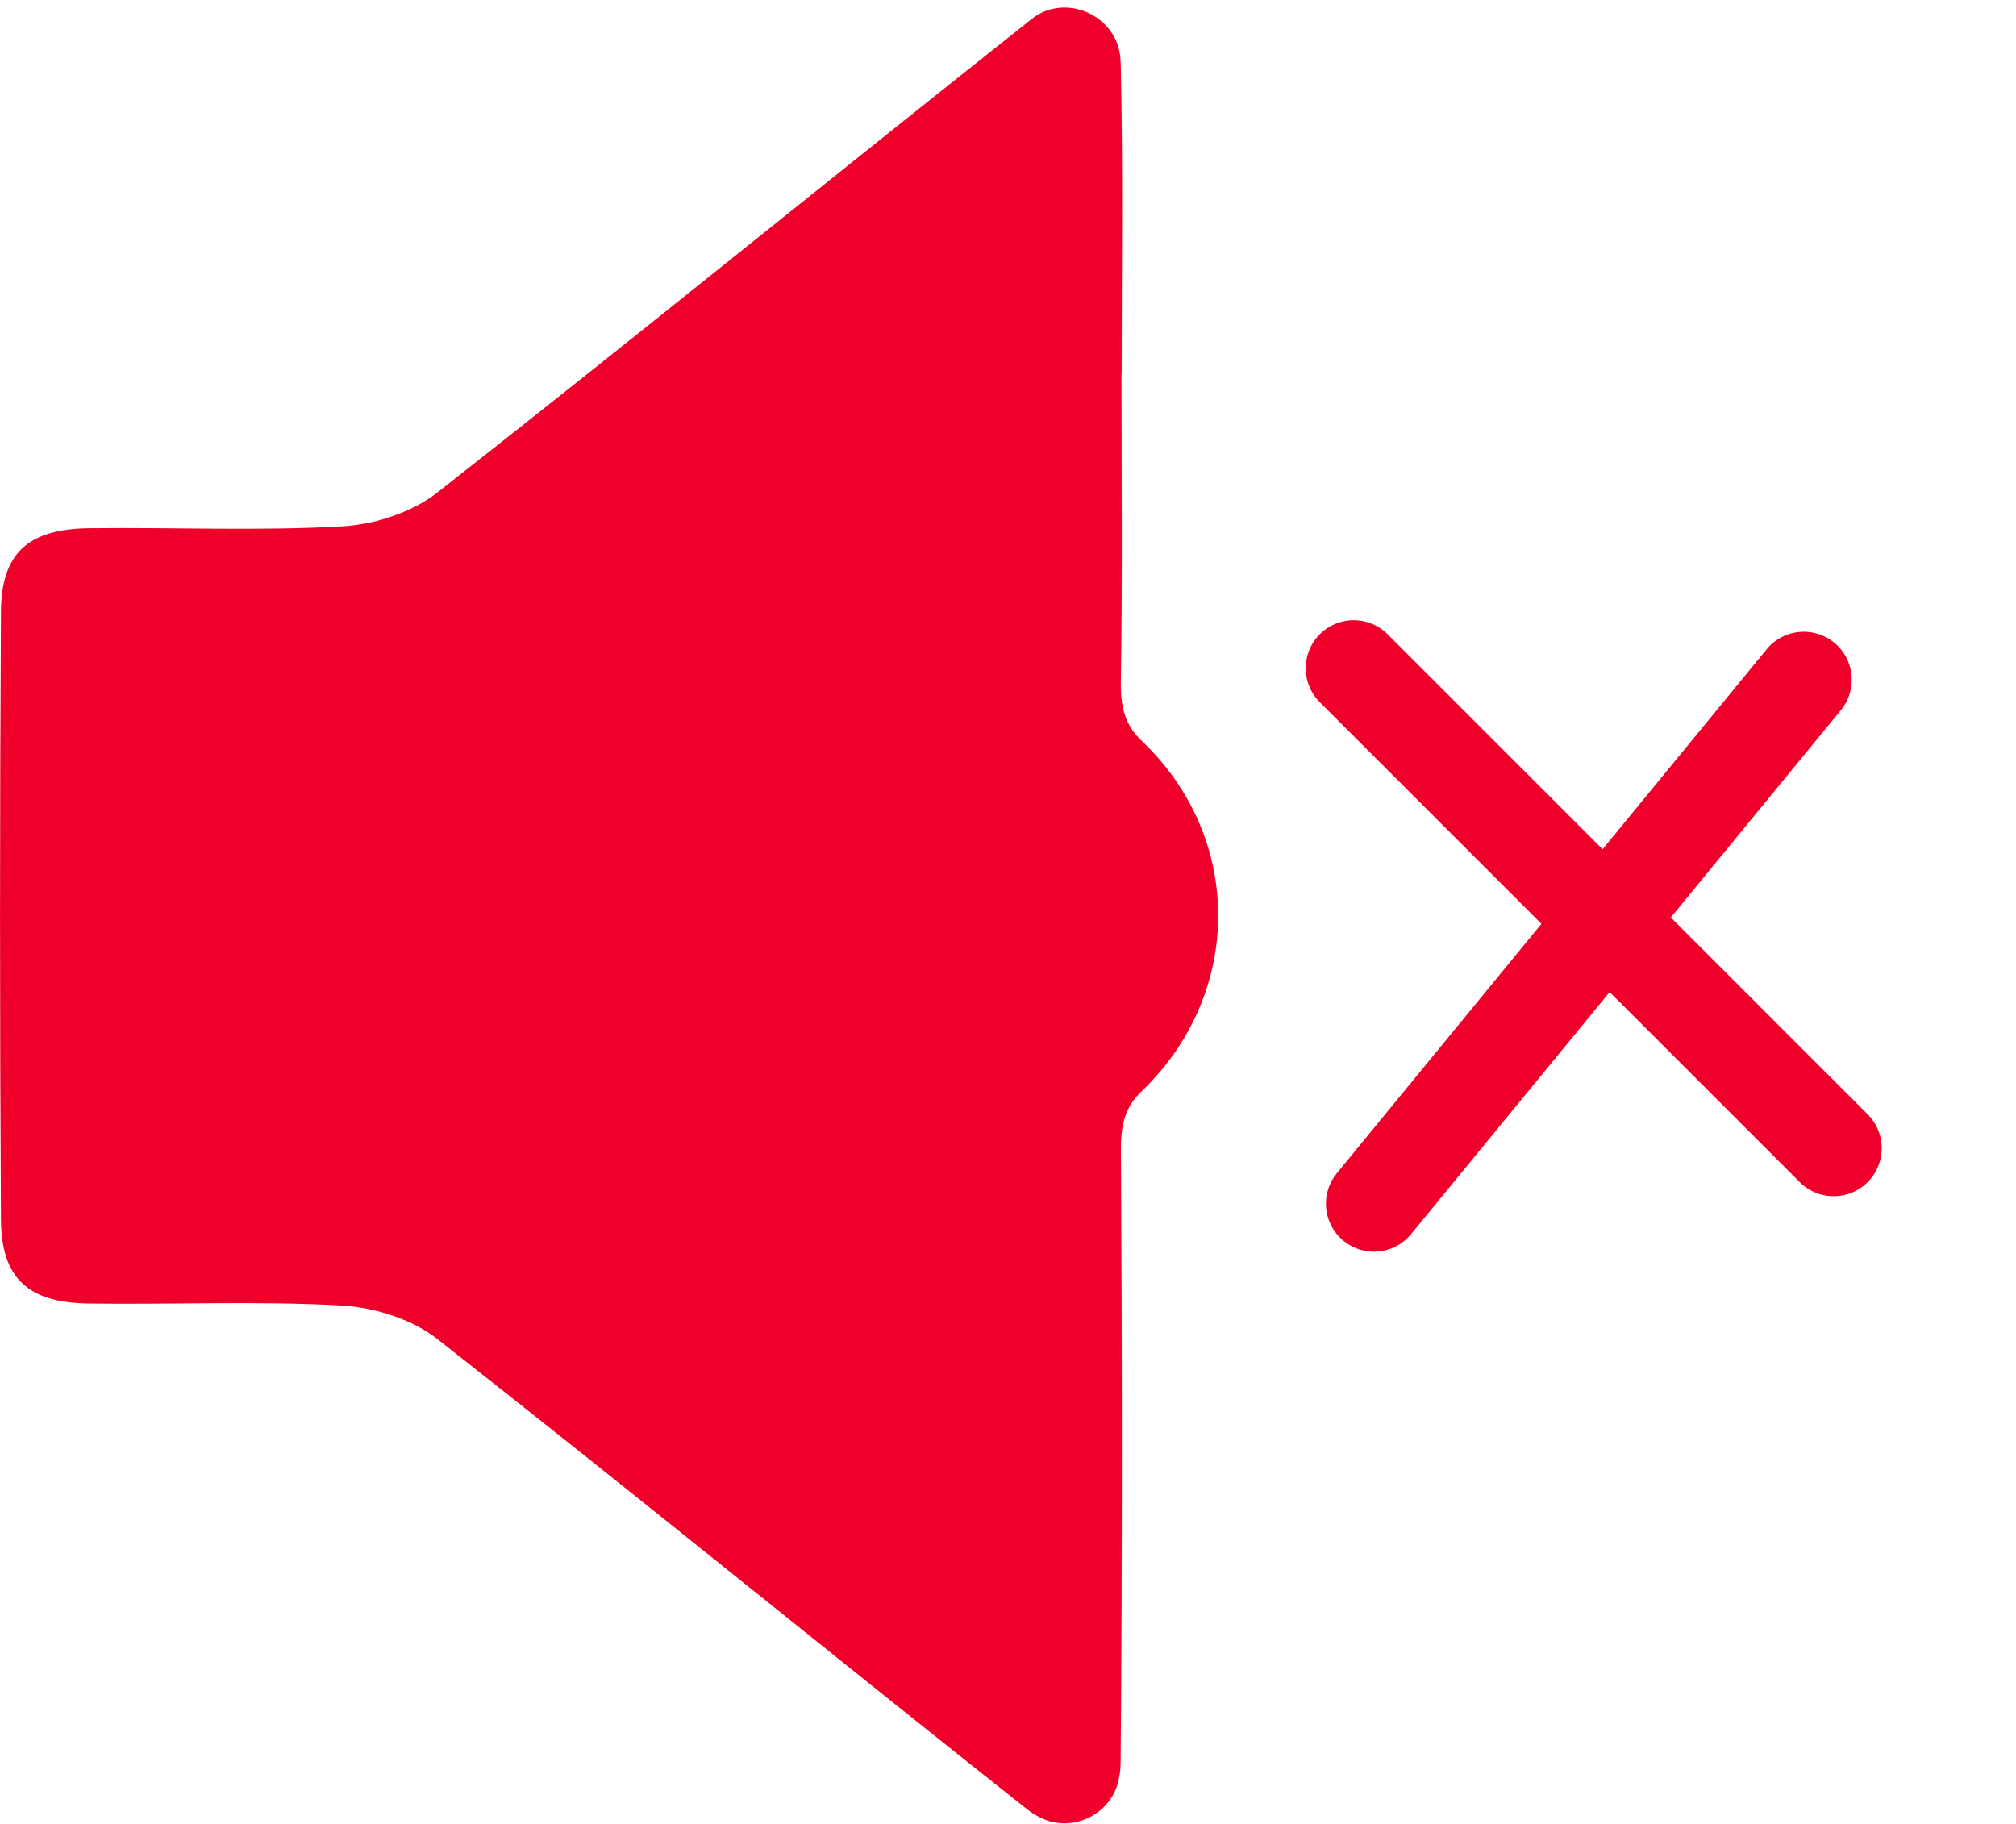
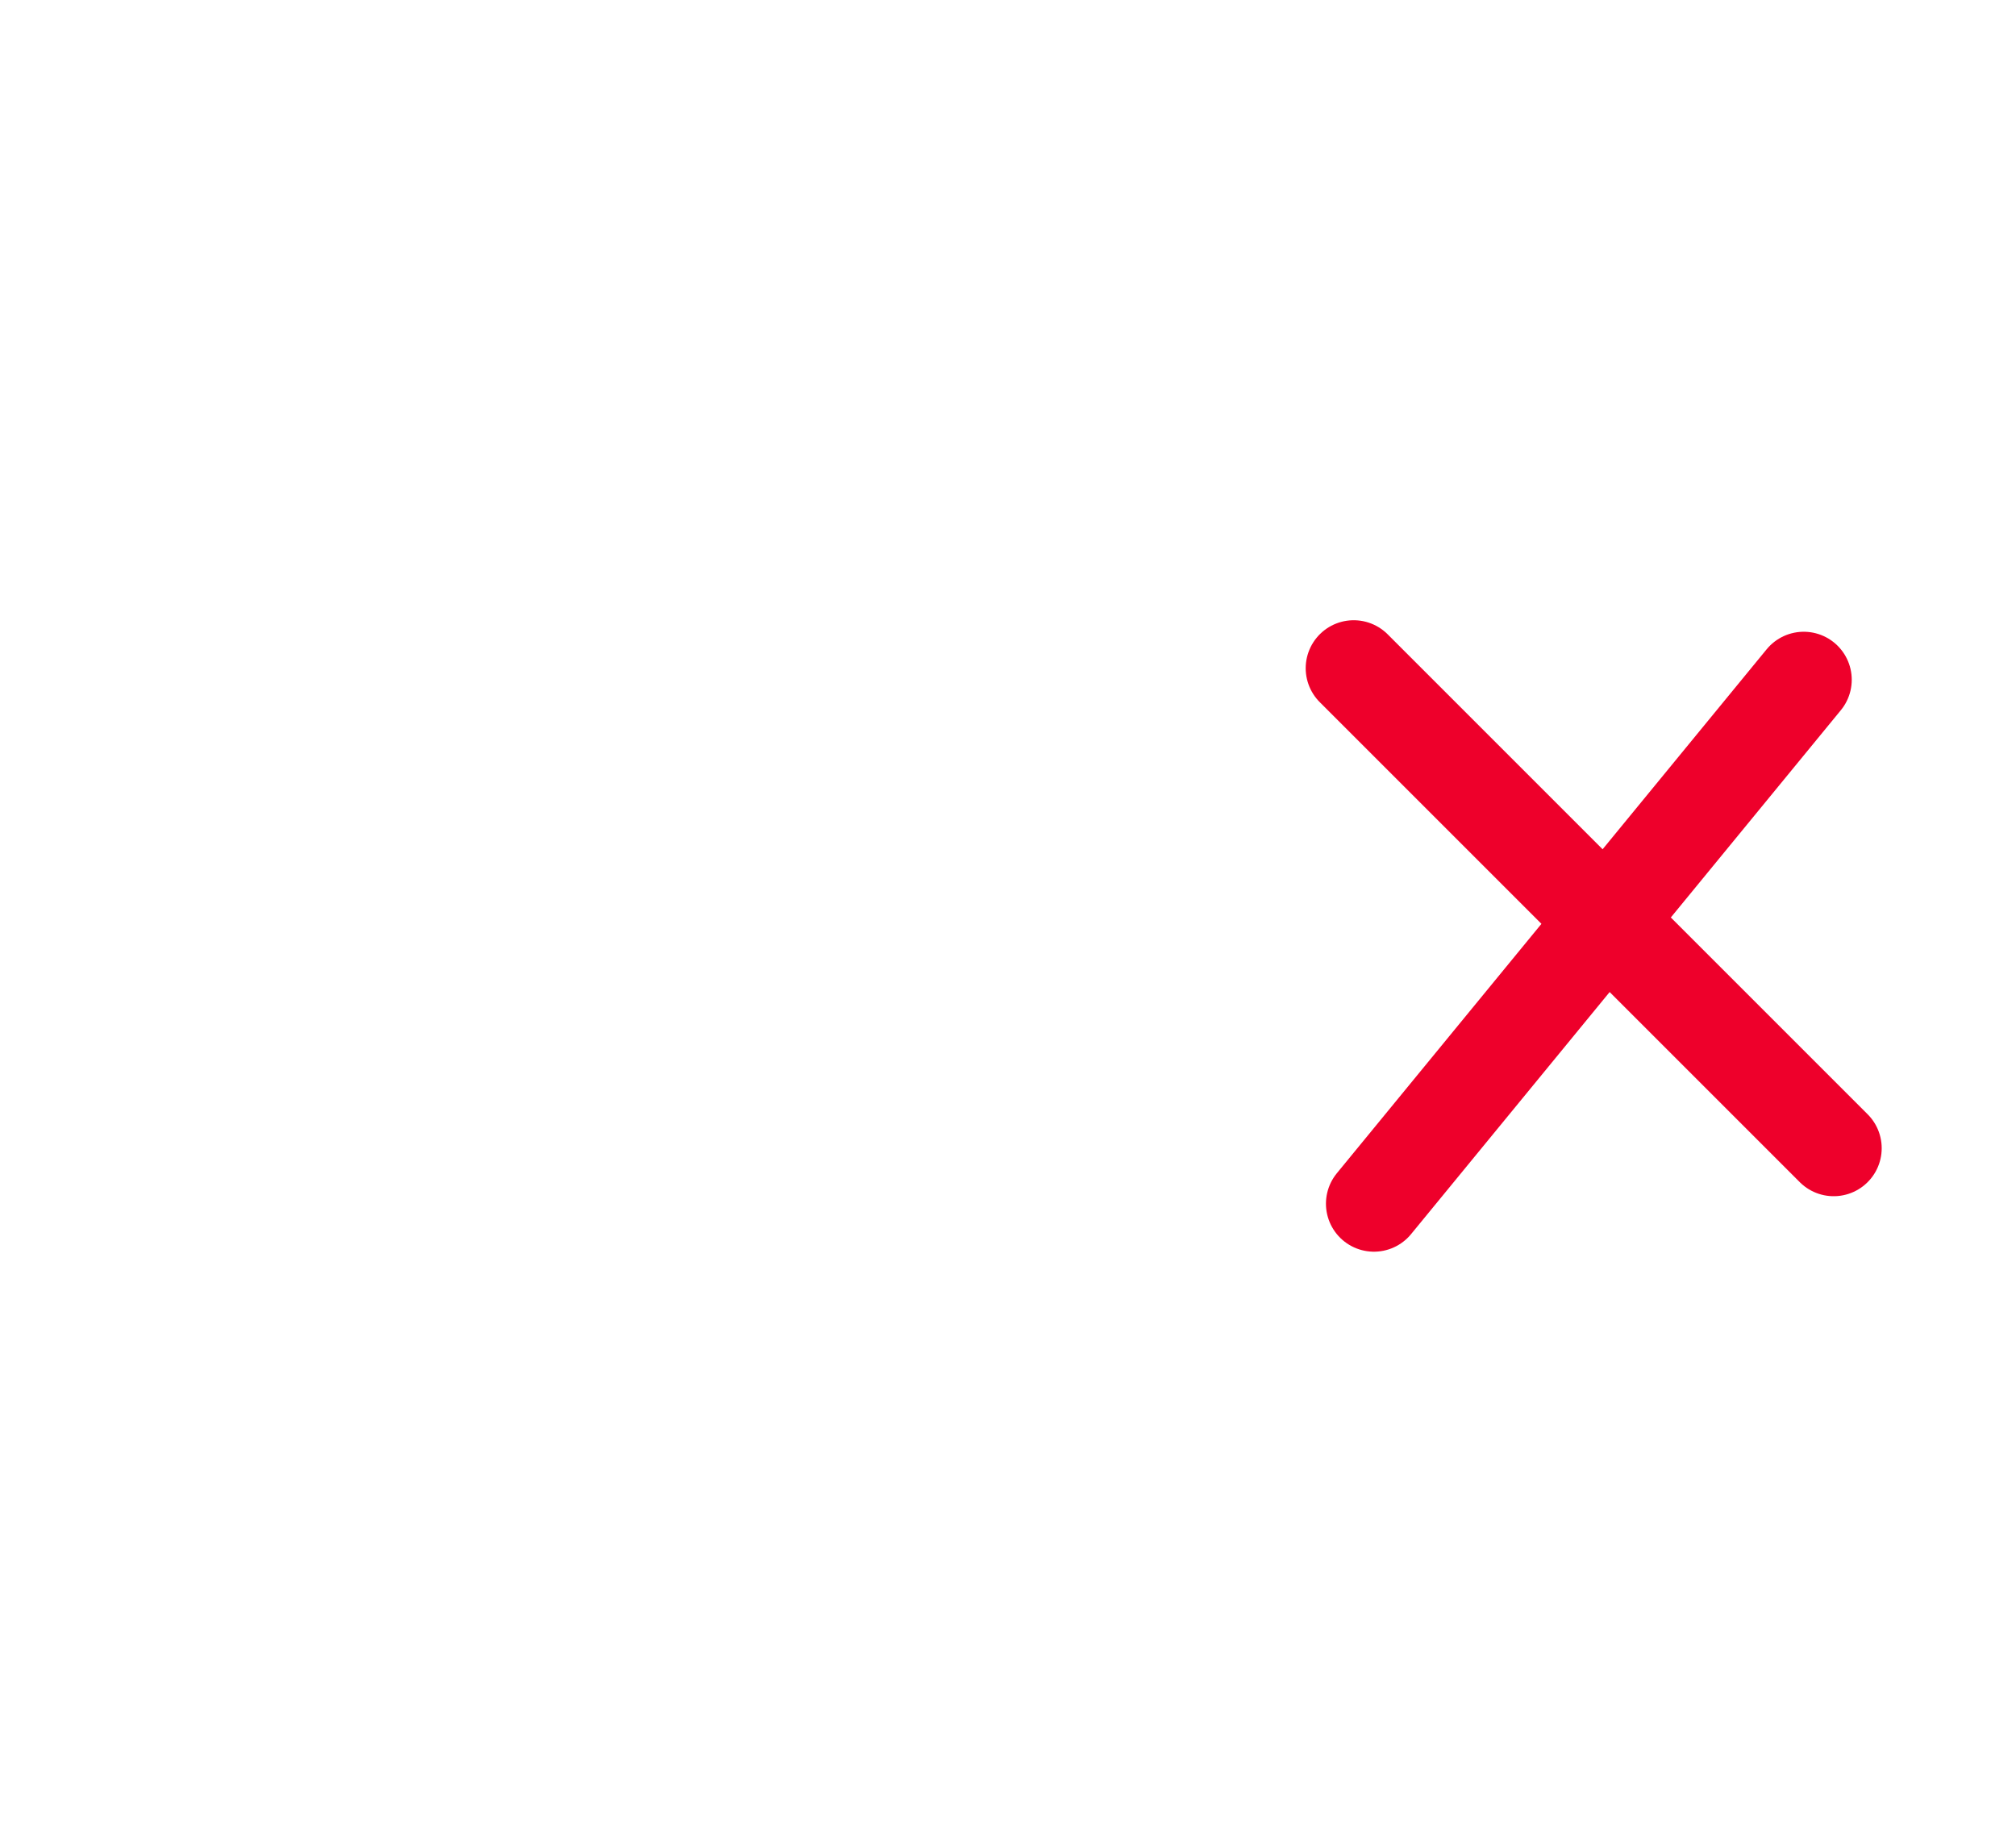
<svg xmlns="http://www.w3.org/2000/svg" width="21" height="19" viewBox="0 0 21 19" fill="none">
-   <path d="M11.682 3.881C11.682 4.956 11.693 6.03 11.675 7.105C11.672 7.367 11.719 7.552 11.89 7.715C12.959 8.728 12.953 10.351 11.89 11.37C11.721 11.531 11.675 11.714 11.676 11.974C11.689 14.104 11.691 16.234 11.673 18.365C11.673 18.424 11.665 18.482 11.653 18.54C11.579 18.901 11.167 19.102 10.835 18.933C10.787 18.909 10.742 18.881 10.701 18.849C8.647 17.223 6.617 15.567 4.556 13.949C4.294 13.743 3.902 13.619 3.562 13.6C2.685 13.551 1.803 13.591 0.924 13.579C0.296 13.571 0.014 13.318 0.01 12.707C-0.003 10.595 -0.003 8.485 0.01 6.374C0.013 5.762 0.294 5.511 0.924 5.503C1.804 5.492 2.685 5.533 3.562 5.483C3.901 5.465 4.292 5.338 4.554 5.132C6.632 3.502 8.679 1.836 10.748 0.197C10.75 0.196 10.752 0.194 10.754 0.192C11.092 -0.069 11.605 0.147 11.666 0.566C11.67 0.596 11.673 0.627 11.674 0.657C11.699 1.73 11.684 2.806 11.684 3.881H11.682Z" fill="#EE002B" />
  <path d="M18.789 7.081L14.312 12.539" stroke="#EE002B" stroke-linecap="round" />
  <path d="M14.101 6.961L19.101 11.961" stroke="#EE002B" stroke-linecap="round" />
</svg>